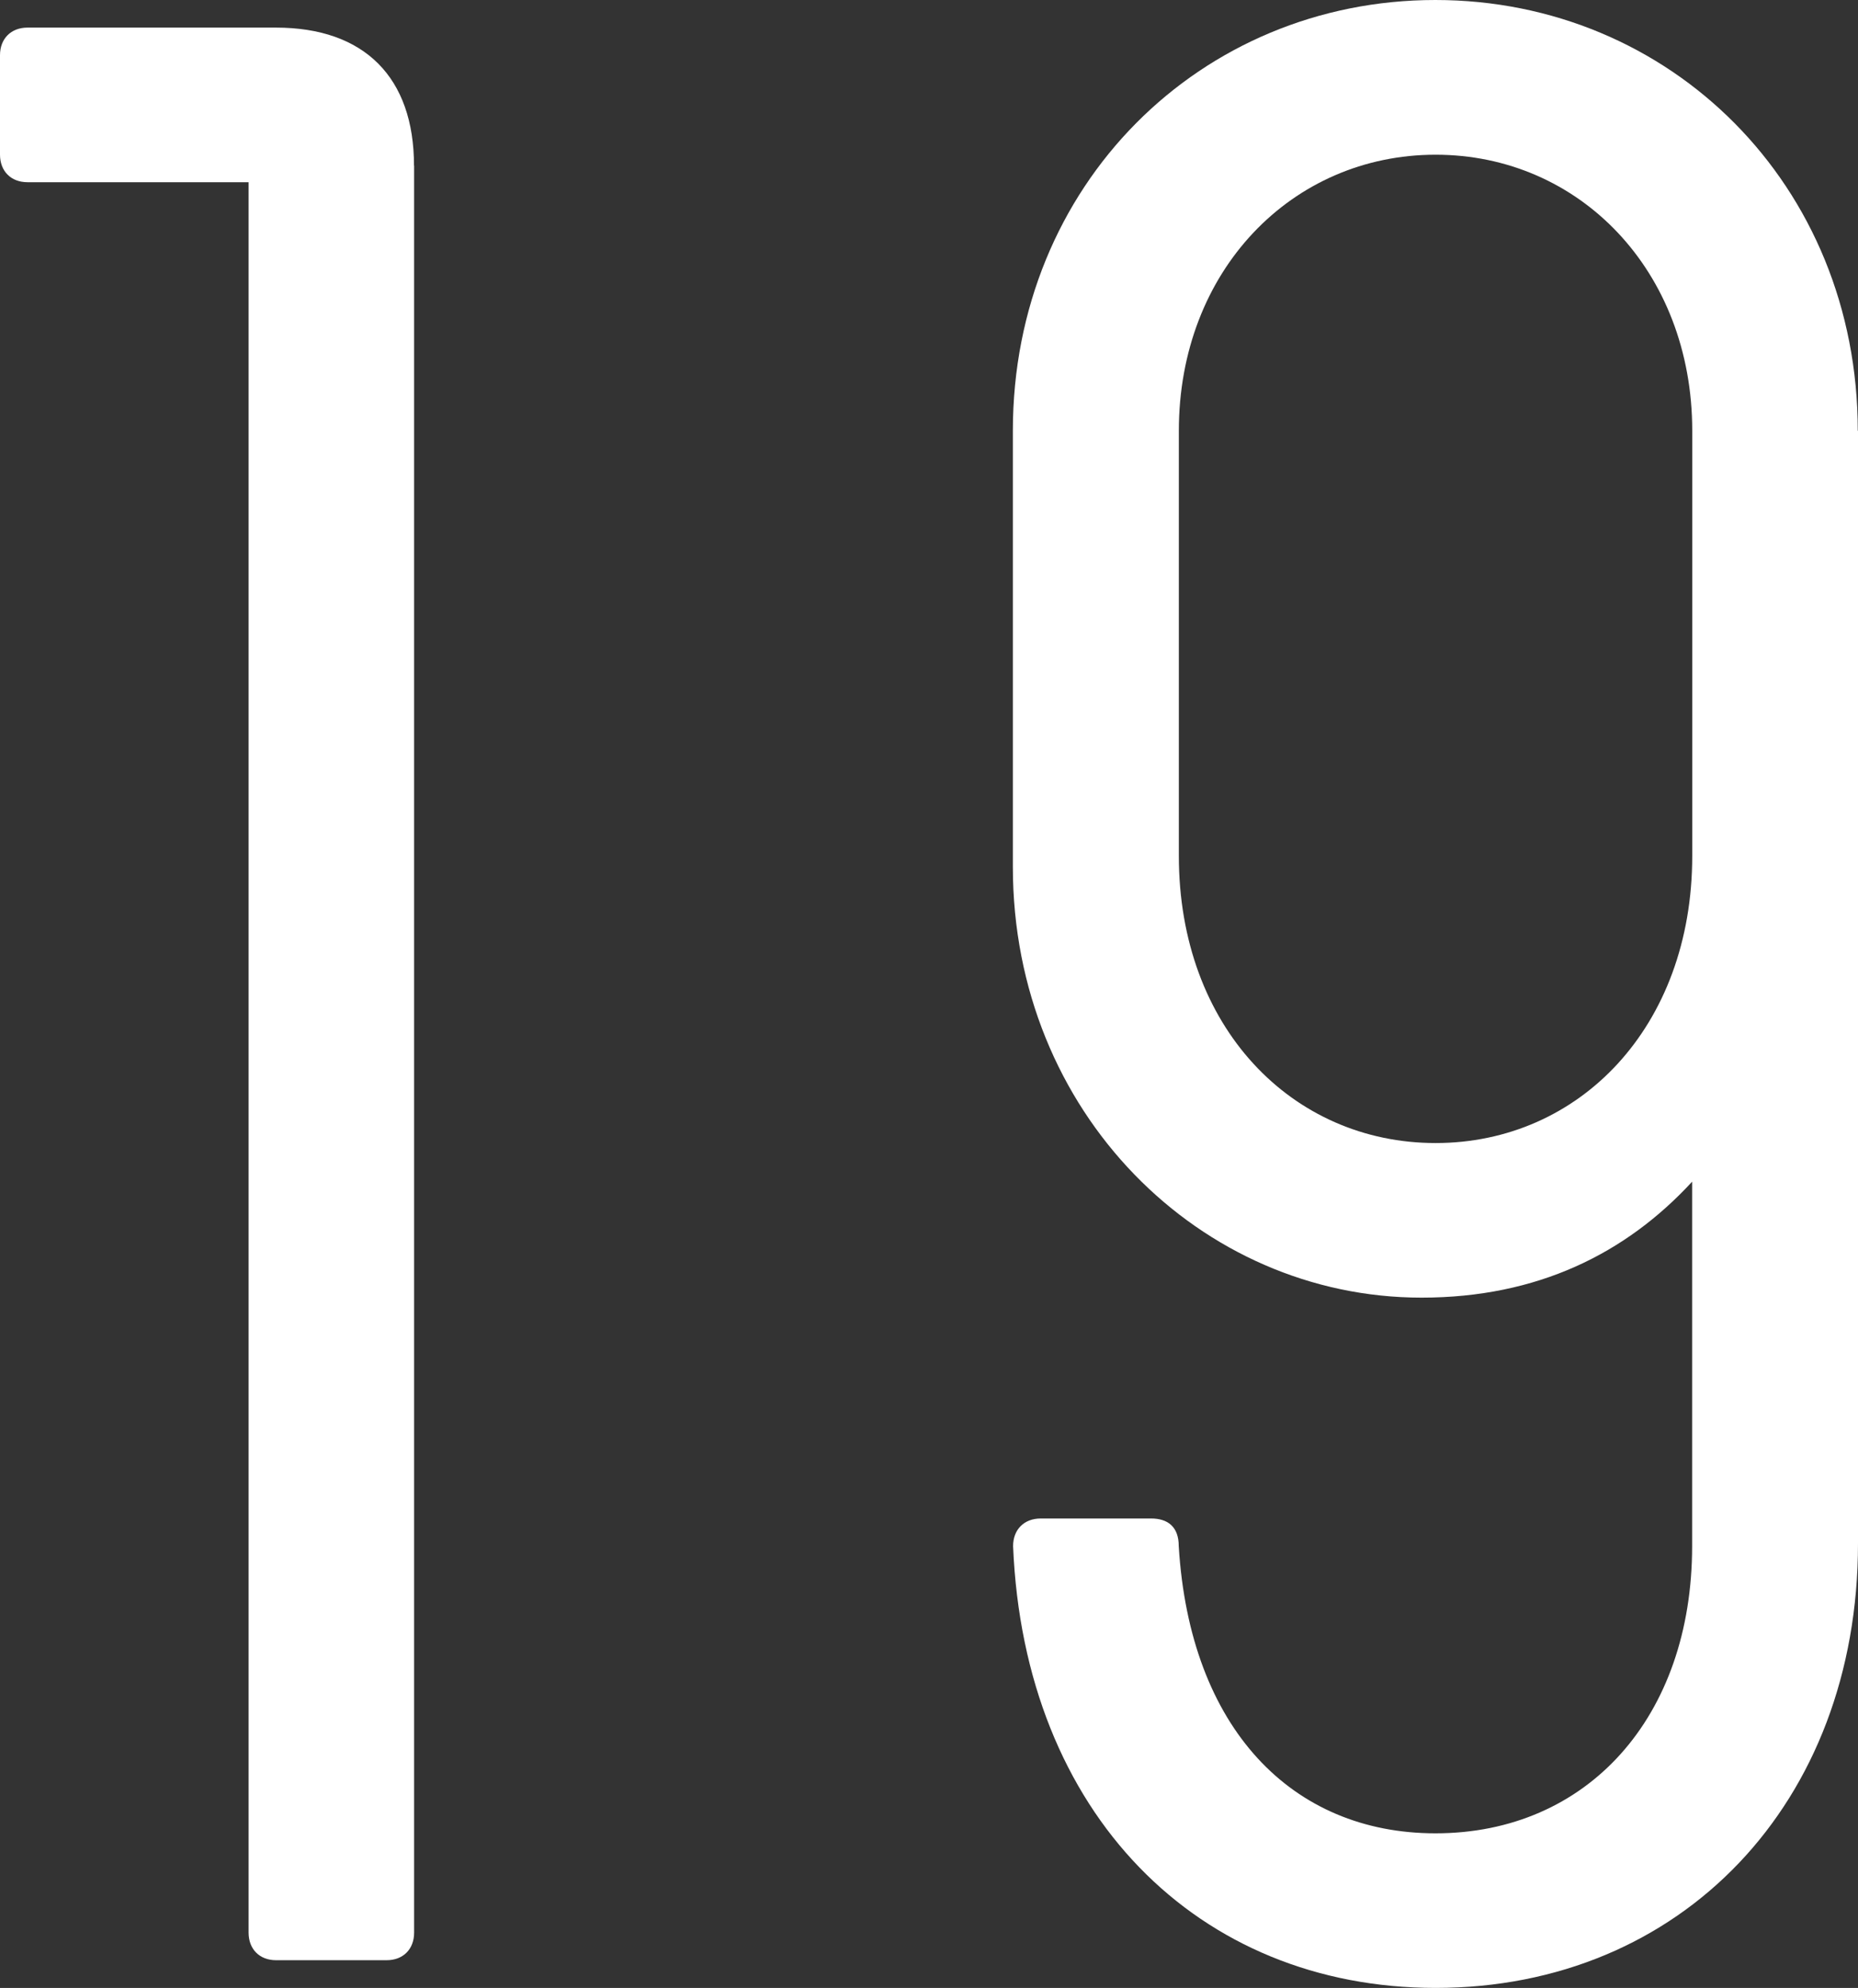
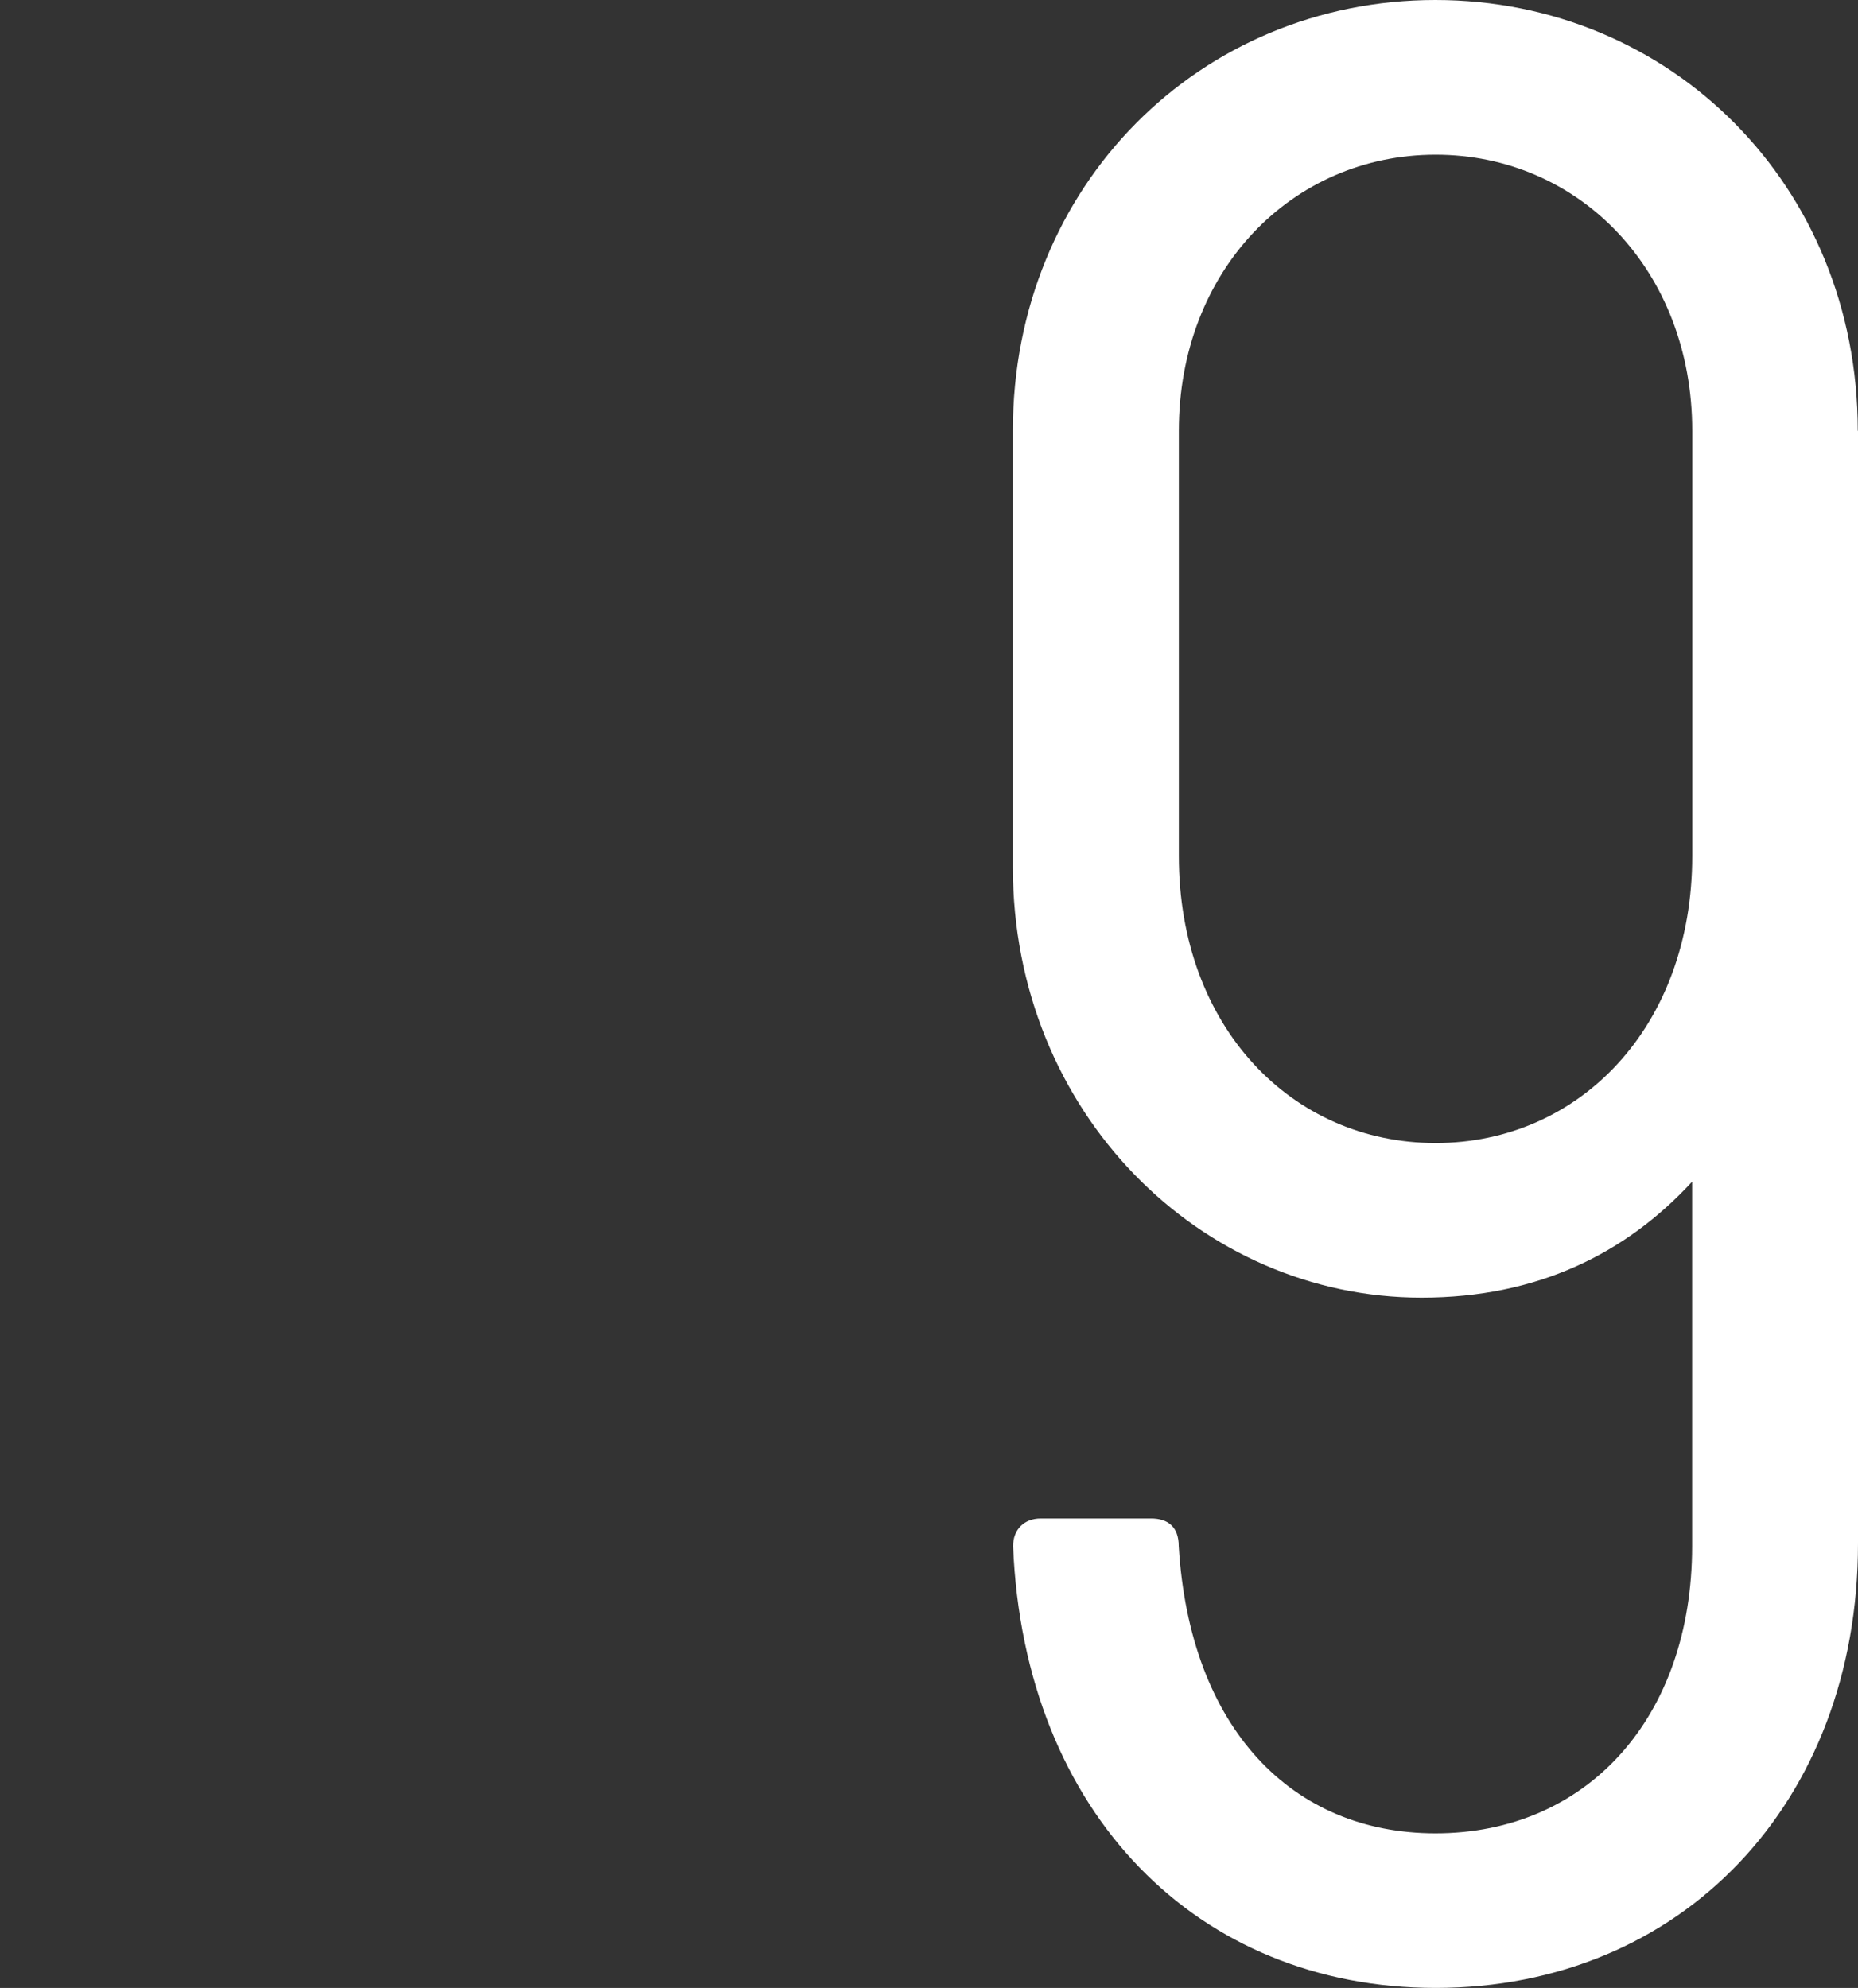
<svg xmlns="http://www.w3.org/2000/svg" id="_レイヤー_2" data-name="レイヤー 2" viewBox="0 0 16.152 17.282">
  <rect x="0" y="0" width="16.152" height="17.282" fill="#333333" stroke="none" />
  <defs>
    <style>
      .cls-1 {
        fill: #fff;
      }
    </style>
  </defs>
  <g id="_アウトライン" data-name="アウトライン">
    <g>
-       <path class="cls-1" d="m3.6,1.44v15.361c0,.145-.096.24-.239.24h-.961c-.144,0-.239-.096-.239-.24V1.584H.239c-.144,0-.239-.096-.239-.24V.48c0-.144.096-.24.239-.24h2.16c.769,0,1.2.433,1.2,1.2Z" />
      <path class="cls-1" d="m16.152,3.745v9.673c0,2.256-1.536,3.864-3.672,3.864-2.064,0-3.577-1.512-3.673-3.841,0-.144.096-.24.24-.24h.96c.145,0,.24.072.24.24.096,1.584.984,2.497,2.232,2.497,1.319,0,2.231-1.008,2.231-2.497v-3.168c-.575.624-1.344,1.008-2.352,1.008-1.921,0-3.553-1.608-3.553-3.744v-3.792c0-2.137,1.632-3.745,3.673-3.745s3.672,1.608,3.672,3.745Zm-5.904,0v3.696c0,1.488.984,2.496,2.232,2.496s2.231-1.008,2.231-2.496v-3.696c0-1.393-.983-2.4-2.231-2.4s-2.232,1.008-2.232,2.4Z" />
    </g>
  </g>
</svg>